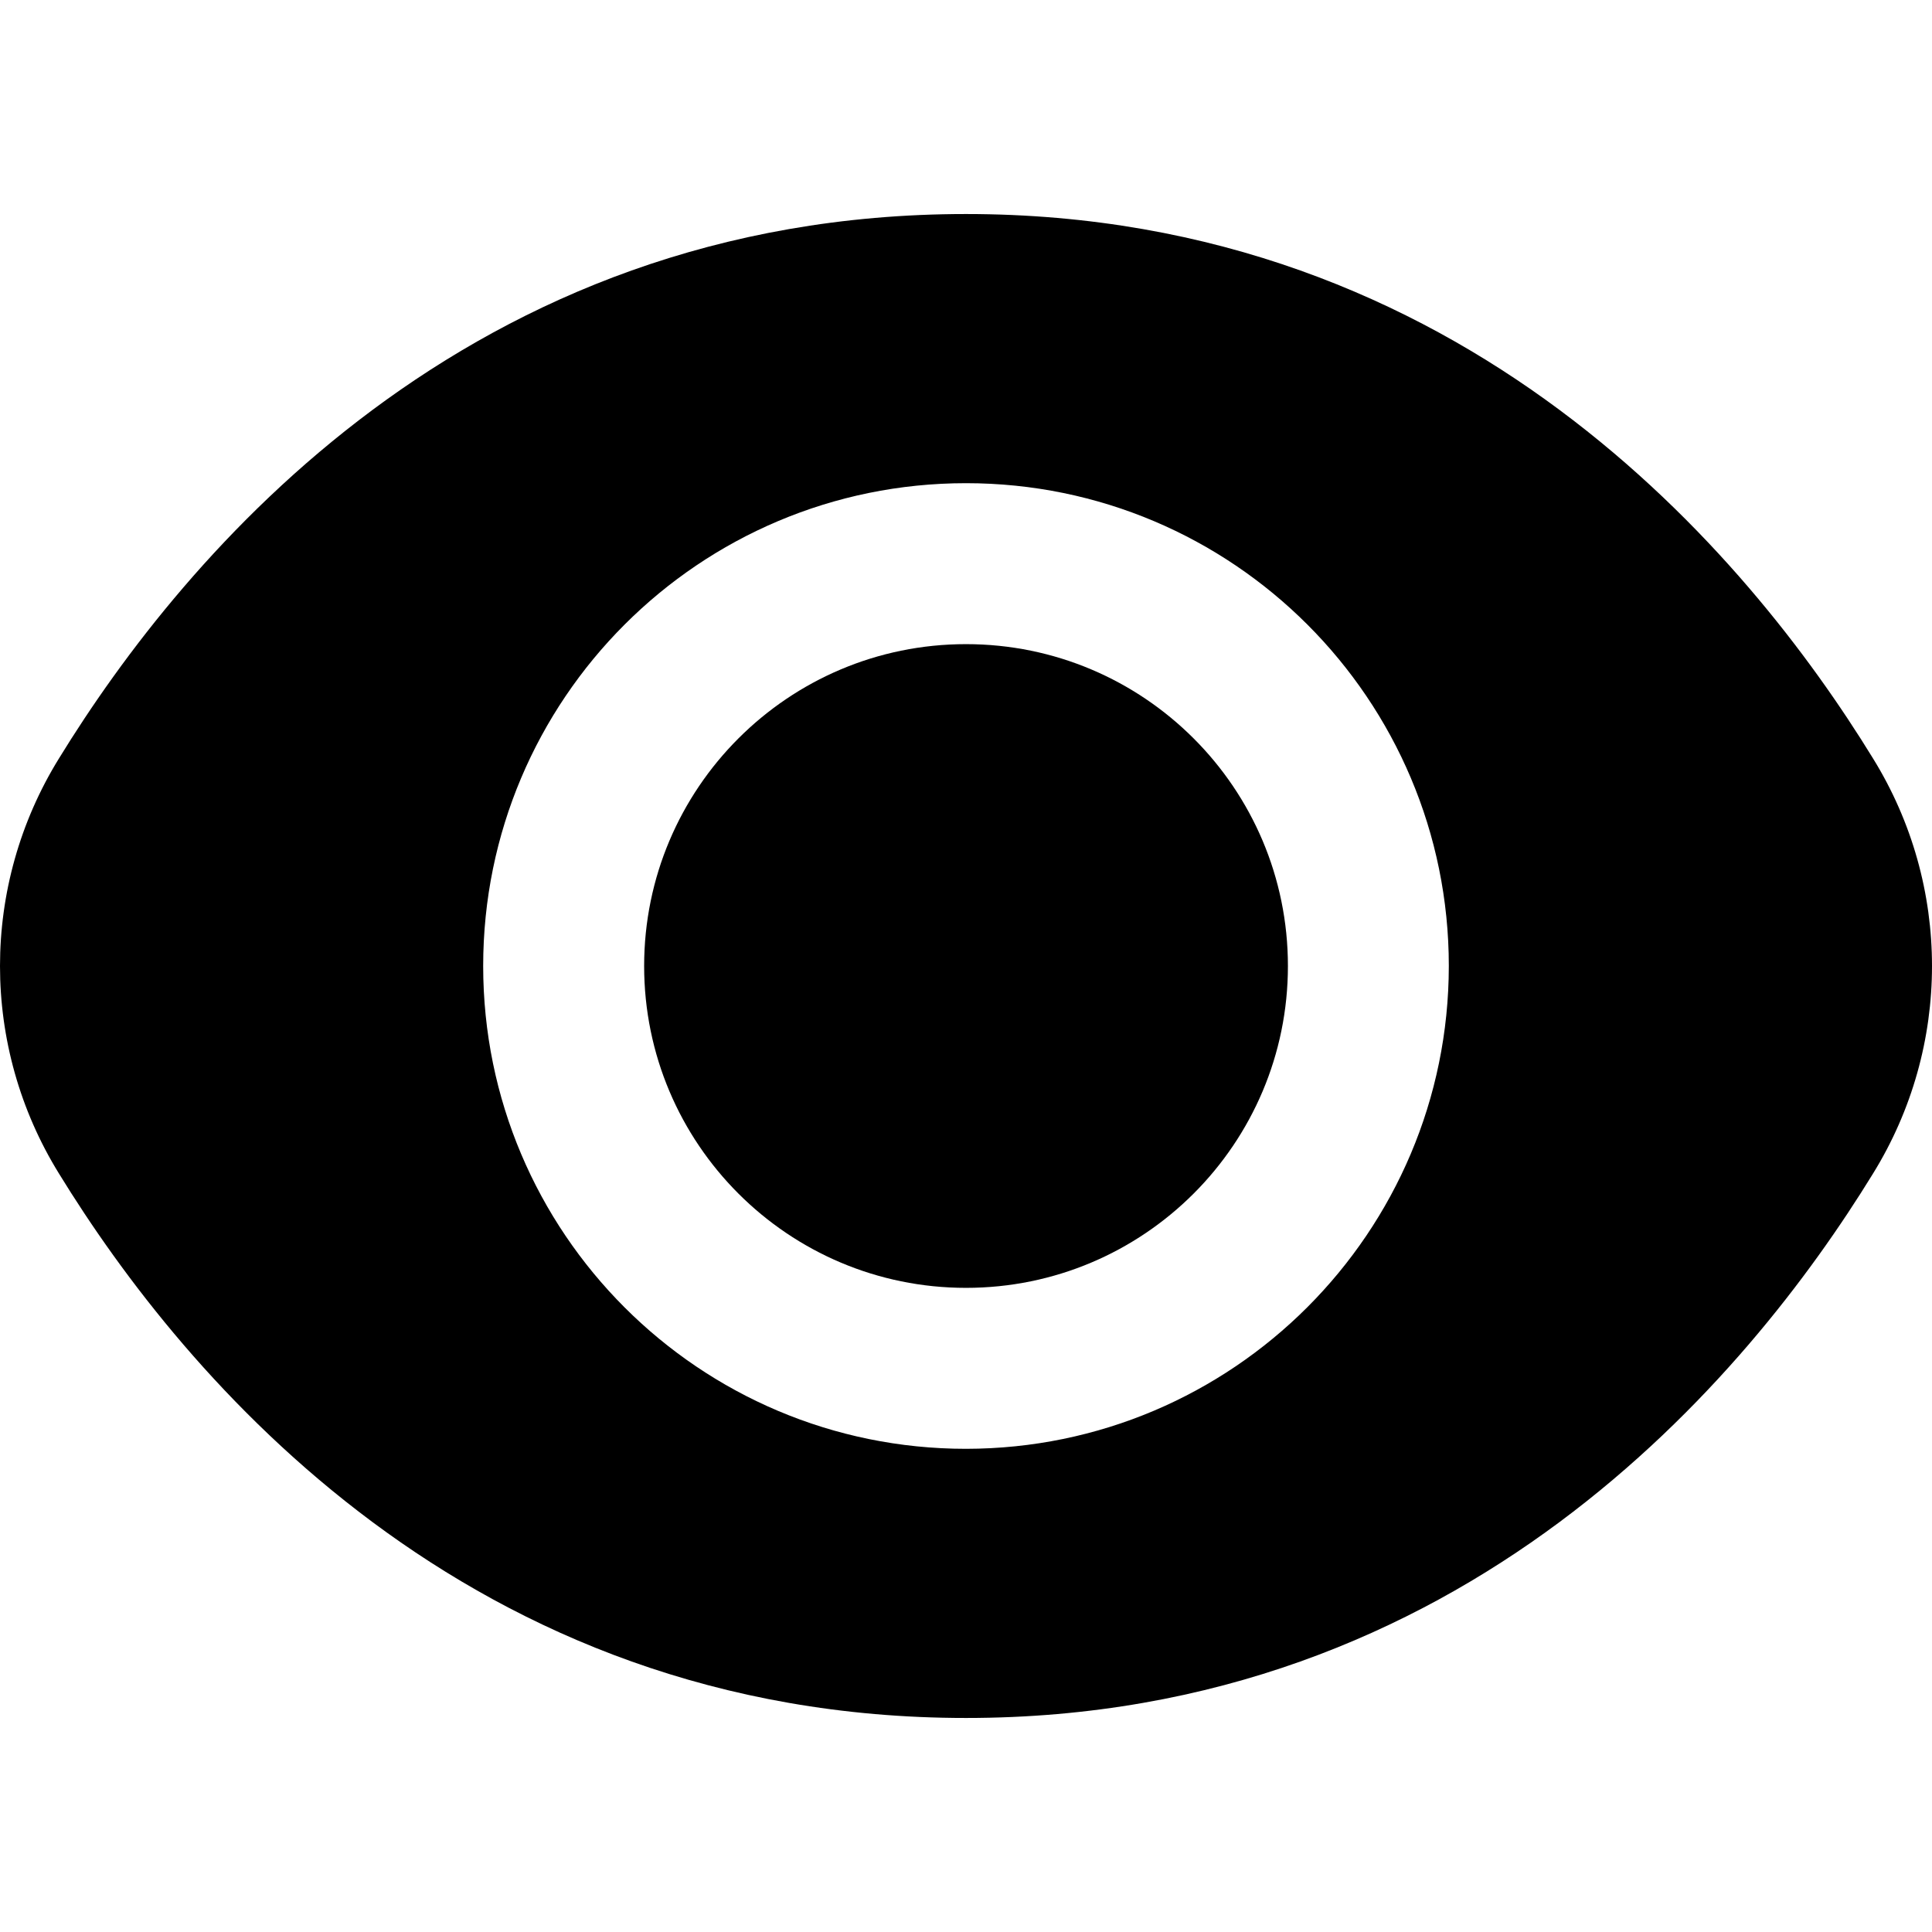
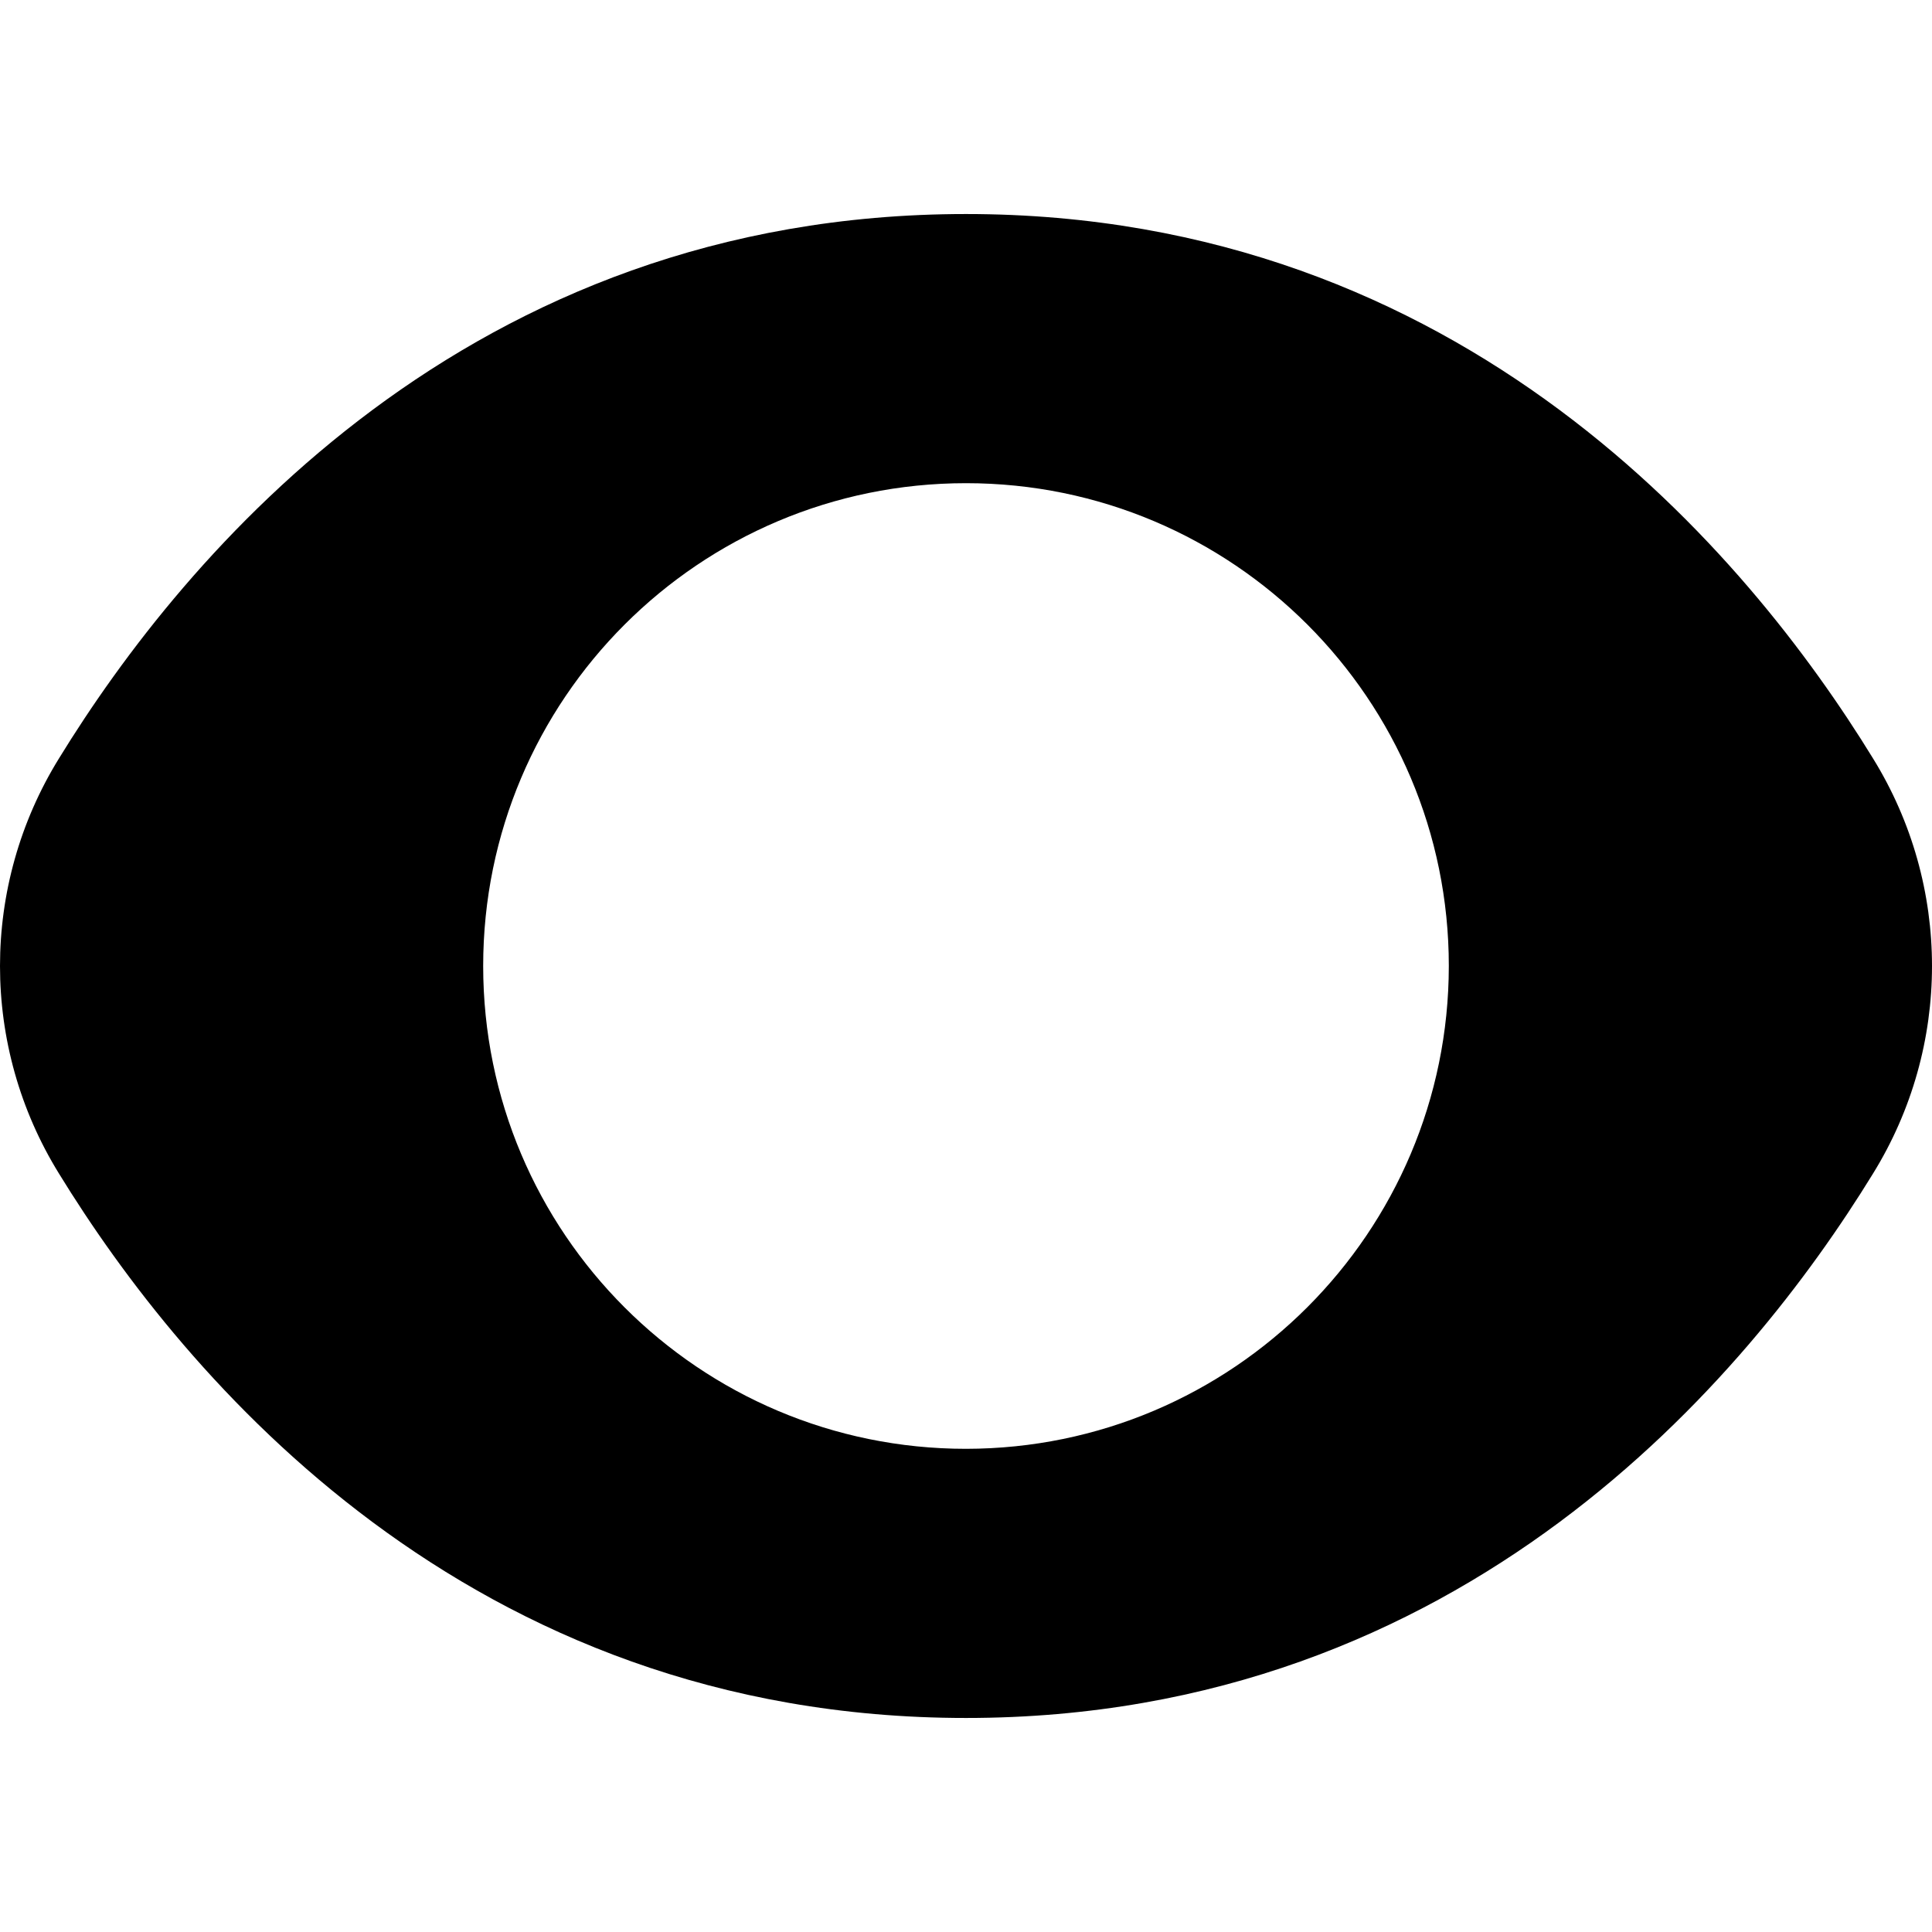
<svg xmlns="http://www.w3.org/2000/svg" width="32" height="32" viewBox="0 0 32 32" fill="none">
-   <path d="M16 21.331C18.945 21.331 21.332 18.944 21.332 16C21.332 13.056 18.945 10.669 16 10.669C13.056 10.669 10.669 13.056 10.669 16C10.669 18.944 13.056 21.331 16 21.331Z" fill="black" />
  <path d="M31.022 12.56C28.955 9.193 24.253 3.545 16 3.545C7.747 3.545 3.045 9.193 0.978 12.56C-0.326 14.668 -0.326 17.332 0.978 19.44C3.045 22.807 7.747 28.455 16 28.455C24.253 28.455 28.955 22.807 31.022 19.44C32.326 17.332 32.326 14.668 31.022 12.56ZM16 23.997C11.583 23.997 8.003 20.417 8.003 16C8.003 11.583 11.583 8.003 16 8.003C20.417 8.003 23.997 11.583 23.997 16C23.993 20.415 20.415 23.993 16 23.997Z" fill="black" />
</svg>